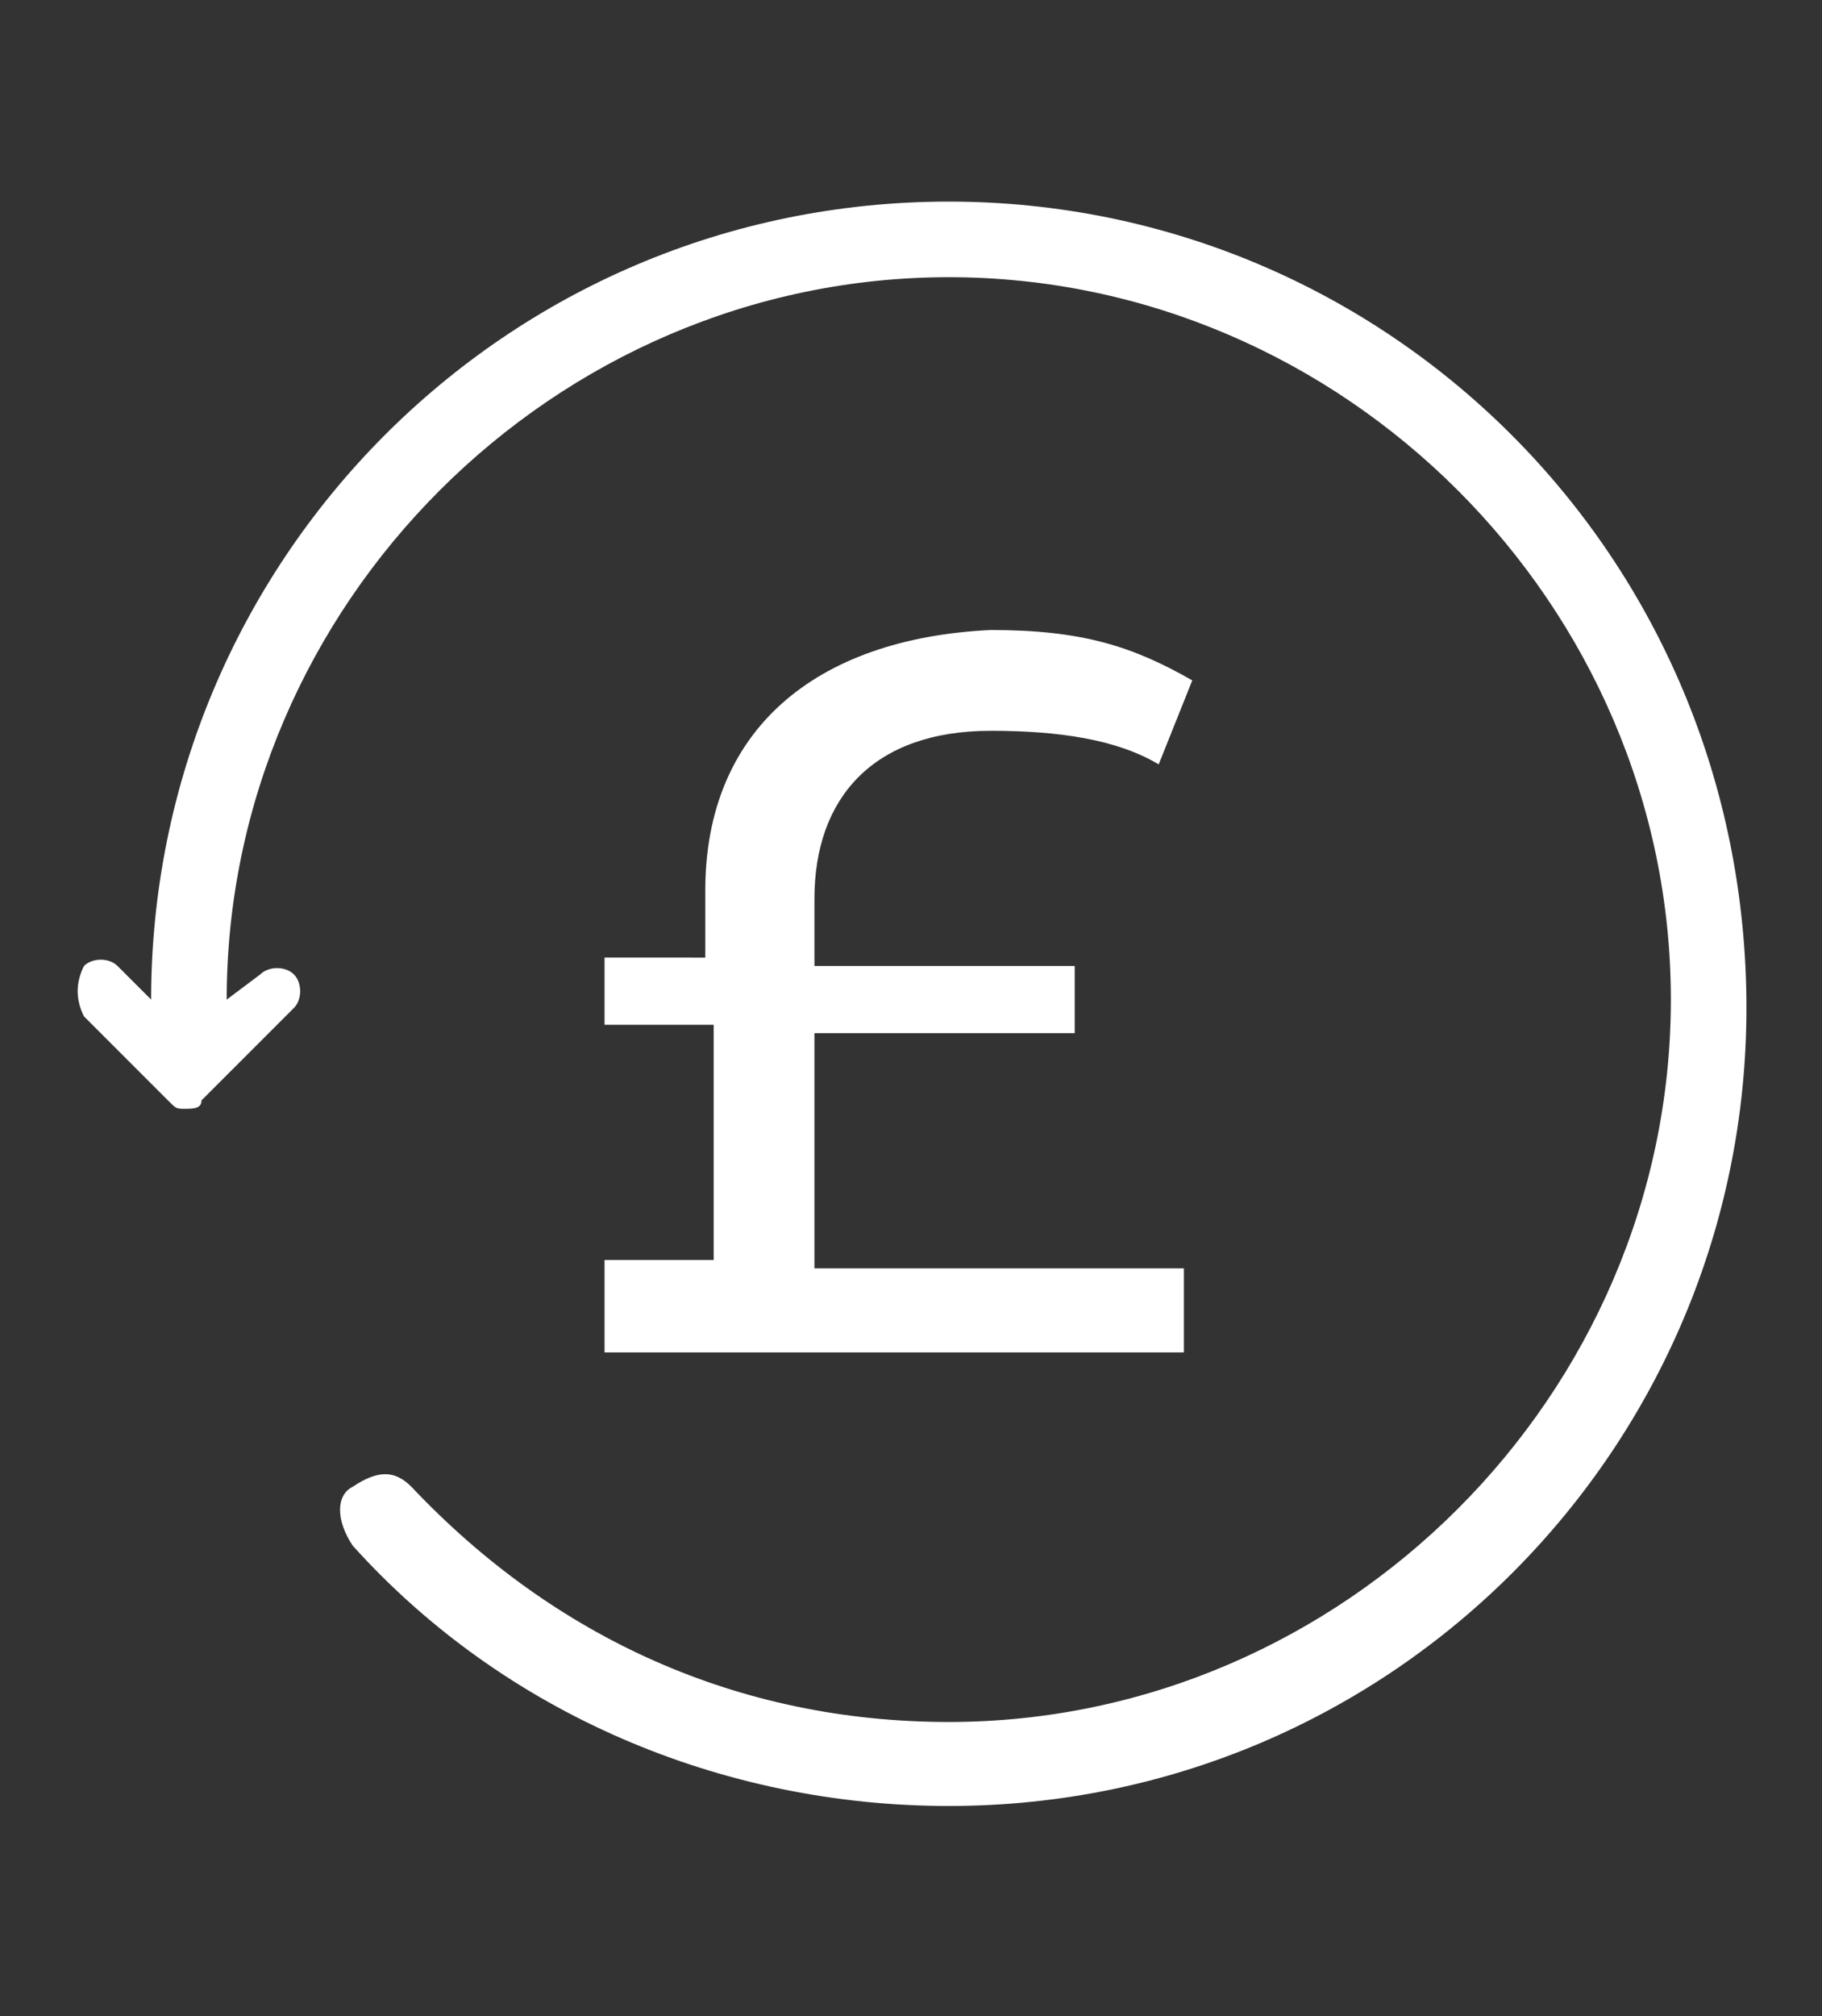
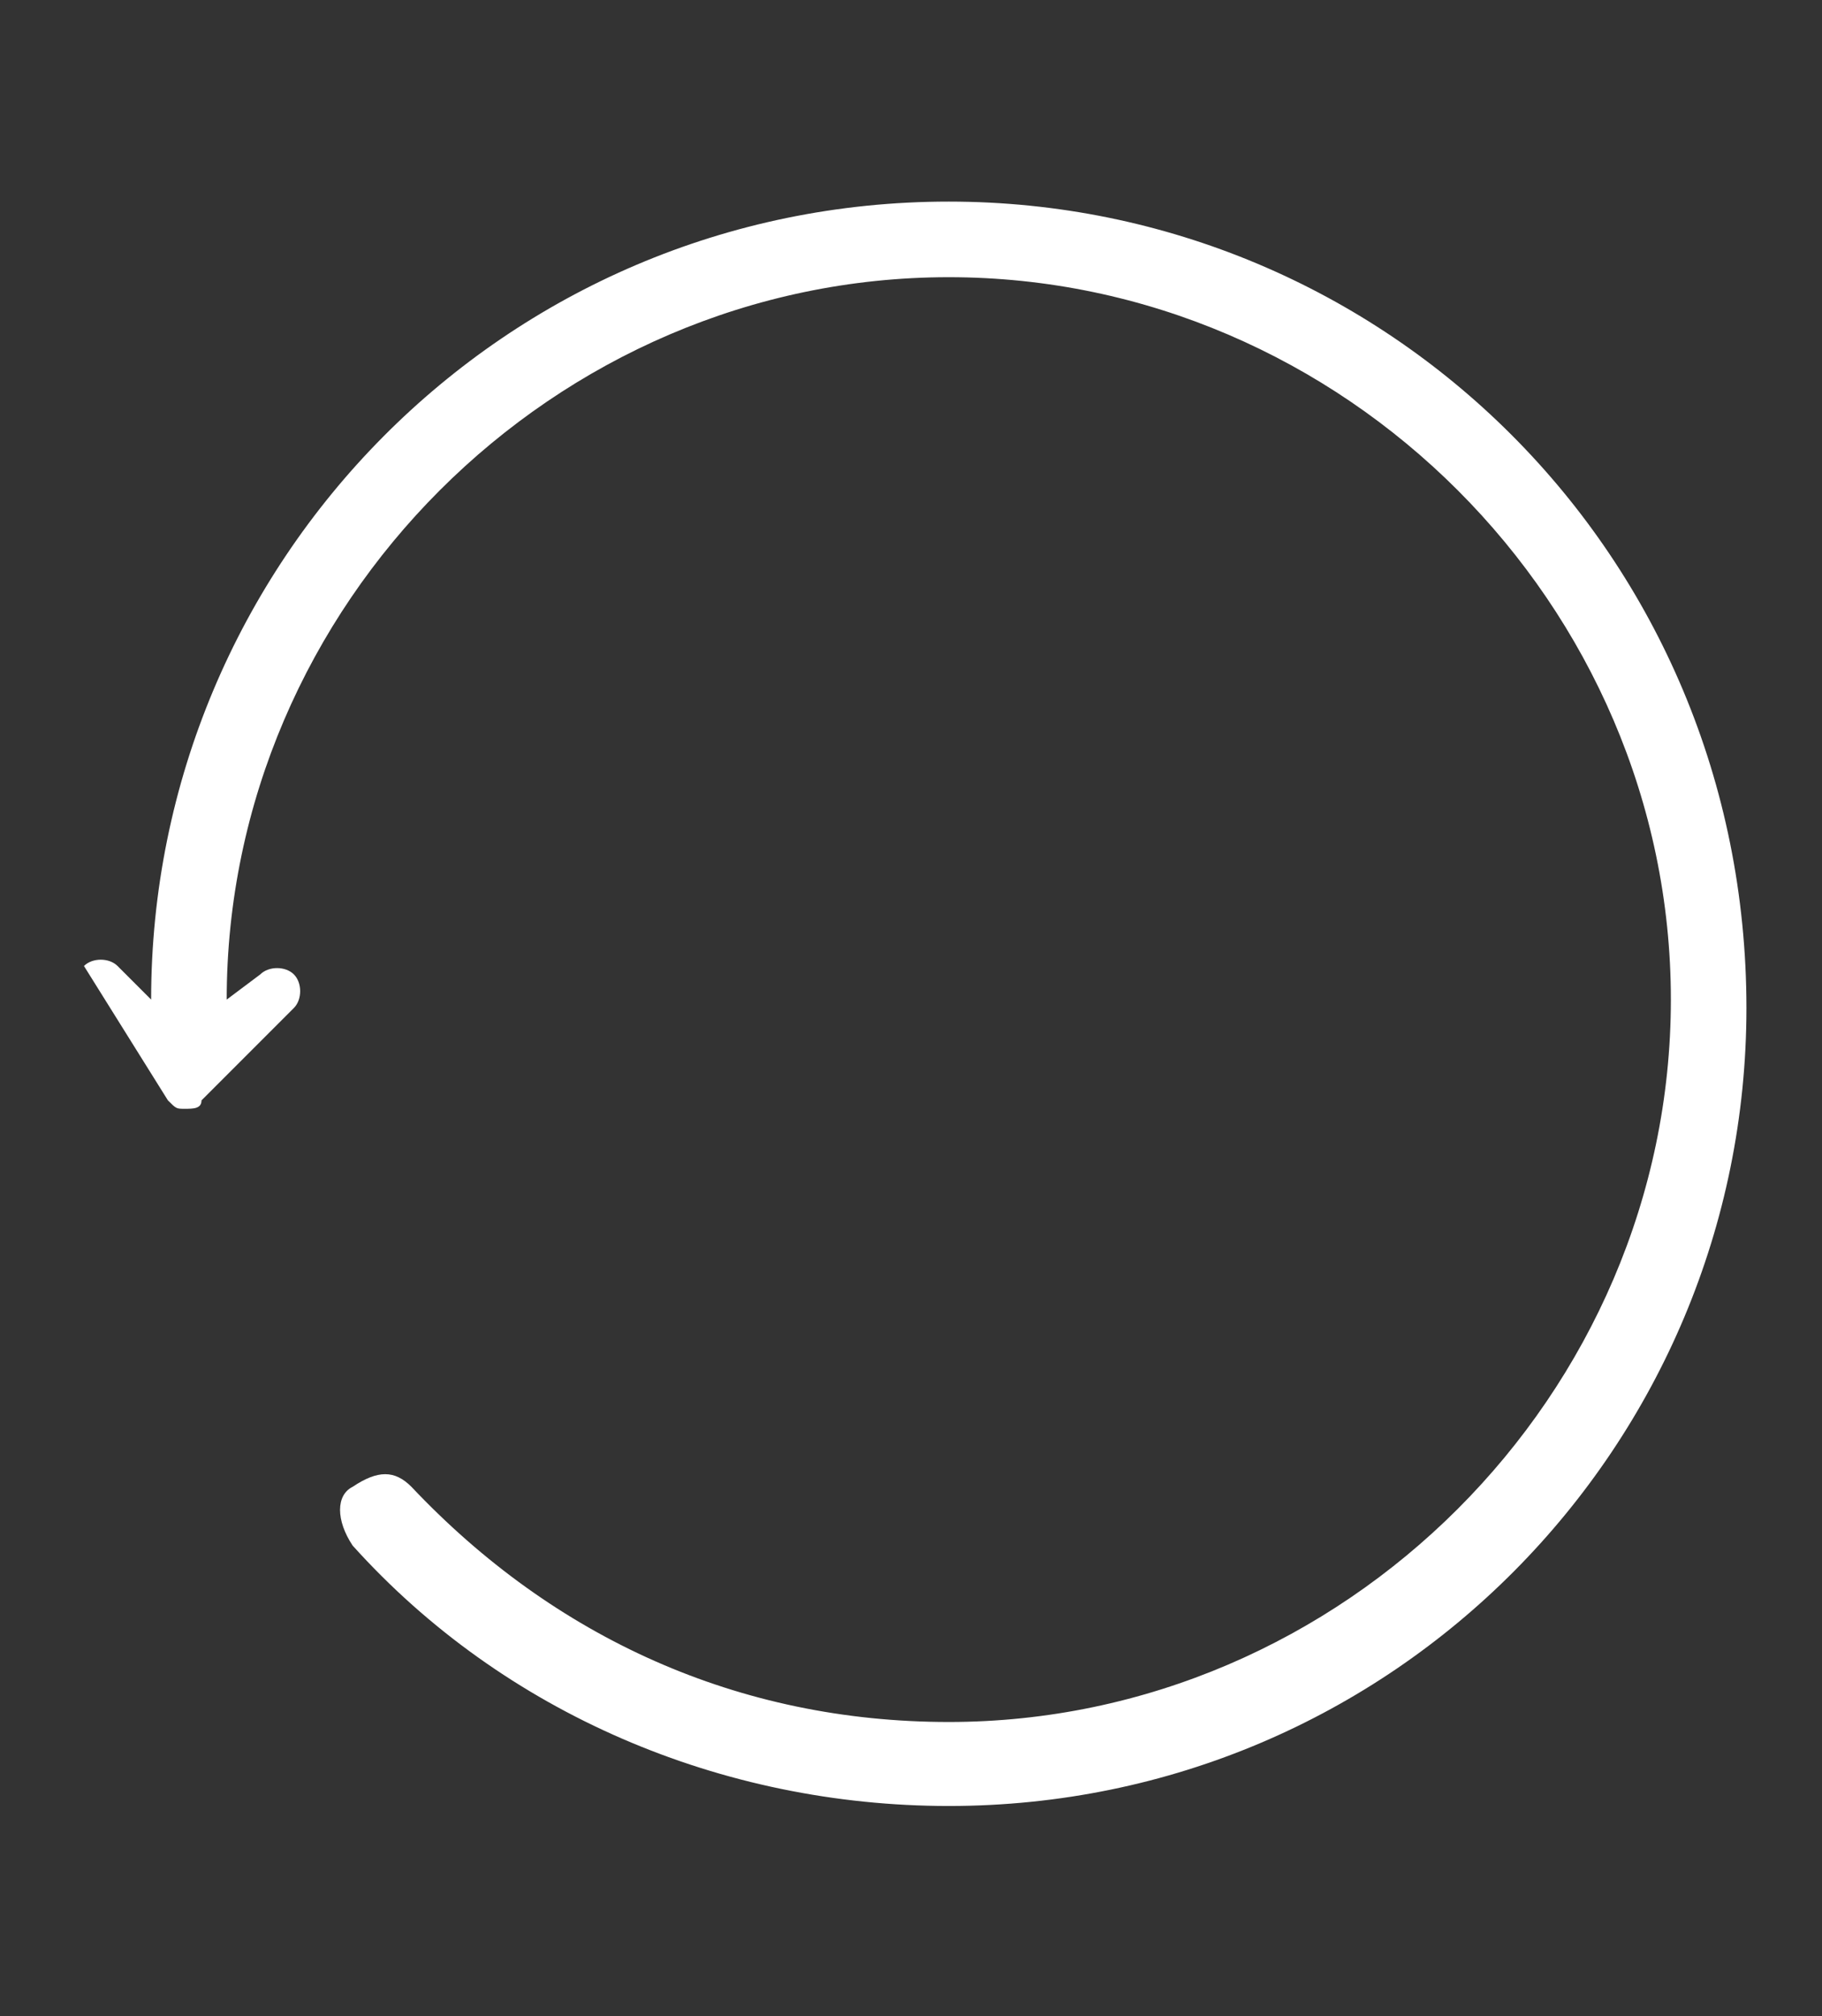
<svg xmlns="http://www.w3.org/2000/svg" xml:space="preserve" style="enable-background:new 0 0 21.7 24;" viewBox="0 0 21.7 24" y="0px" x="0px" id="Layer_1" version="1.1">
  <rect x="0" y="0" width="21.7" height="24" fill="#333333" stroke="none" />
  <style type="text/css">
	.st0{fill:#FFFFFF;}
</style>
  <g>
-     <path d="M11.3,2.4c-5.3,0-9.5,4.3-9.5,9.5l-0.4-0.4c-0.1-0.1-0.3-0.1-0.4,0c-0.1,0.2-0.1,0.4,0,0.6L2,13.1   c0.1,0.1,0.1,0.1,0.2,0.1s0.2,0,0.2-0.1L3.5,12c0.1-0.1,0.1-0.3,0-0.4c-0.1-0.1-0.3-0.1-0.4,0l-0.4,0.3c0-4.7,3.9-8.6,8.6-8.6   s8.6,3.9,8.6,8.6s-3.9,8.6-8.6,8.6c-2.5,0-4.7-1-6.4-2.8c-0.2-0.2-0.4-0.2-0.7,0c-0.2,0.1-0.2,0.4,0,0.7c1.8,2,4.4,3.1,7.1,3.1   c5.3,0,9.5-4.3,9.5-9.5C20.8,6.6,16.5,2.4,11.3,2.4z" class="st0" />
+     <path d="M11.3,2.4c-5.3,0-9.5,4.3-9.5,9.5l-0.4-0.4c-0.1-0.1-0.3-0.1-0.4,0L2,13.1   c0.1,0.1,0.1,0.1,0.2,0.1s0.2,0,0.2-0.1L3.5,12c0.1-0.1,0.1-0.3,0-0.4c-0.1-0.1-0.3-0.1-0.4,0l-0.4,0.3c0-4.7,3.9-8.6,8.6-8.6   s8.6,3.9,8.6,8.6s-3.9,8.6-8.6,8.6c-2.5,0-4.7-1-6.4-2.8c-0.2-0.2-0.4-0.2-0.7,0c-0.2,0.1-0.2,0.4,0,0.7c1.8,2,4.4,3.1,7.1,3.1   c5.3,0,9.5-4.3,9.5-9.5C20.8,6.6,16.5,2.4,11.3,2.4z" class="st0" />
    <g>
-       <path d="M7.2,15.1v1h6.9v-1H9.7v-2.8h3.1v-0.8H9.7v-0.8c0-1.2,0.7-2,2.1-2c0.8,0,1.5,0.1,2,0.4l0.4-1    c-0.7-0.4-1.3-0.6-2.4-0.6c-2.1,0.1-3.4,1.2-3.4,3.1v0.8H7.2v0.8h1.3v2.8H7.2z" class="st0" />
-     </g>
+       </g>
  </g>
</svg>